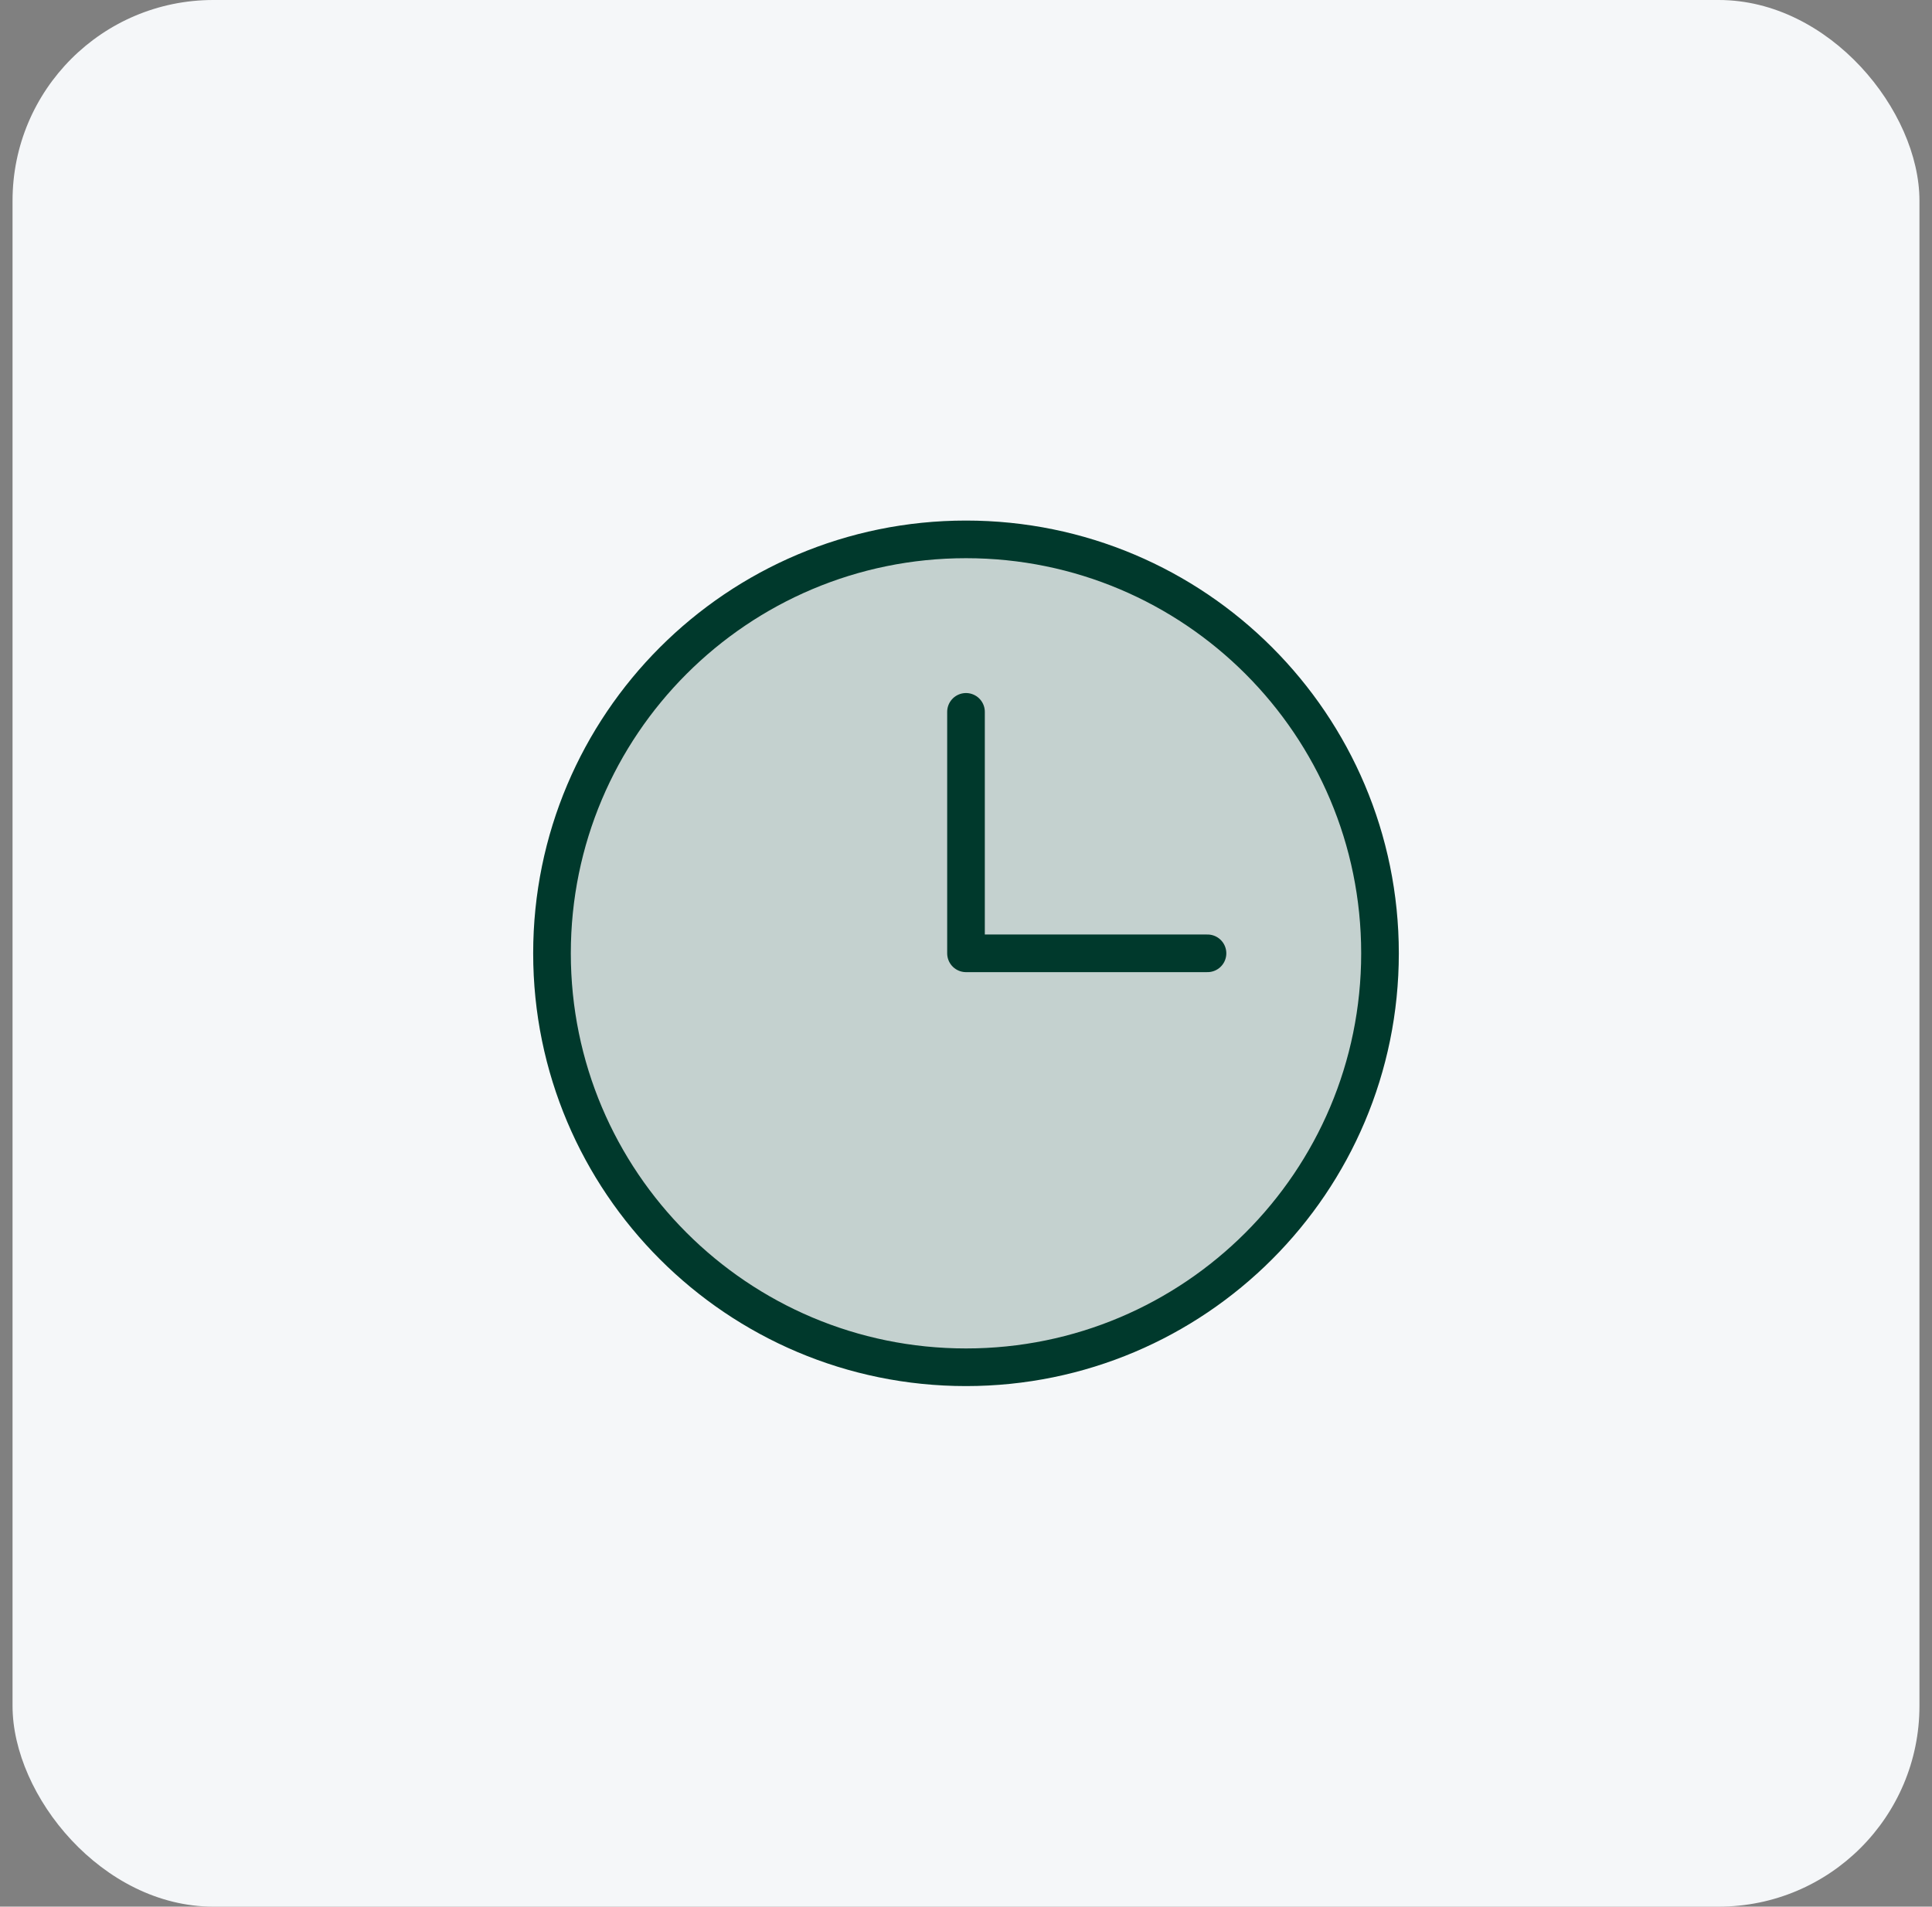
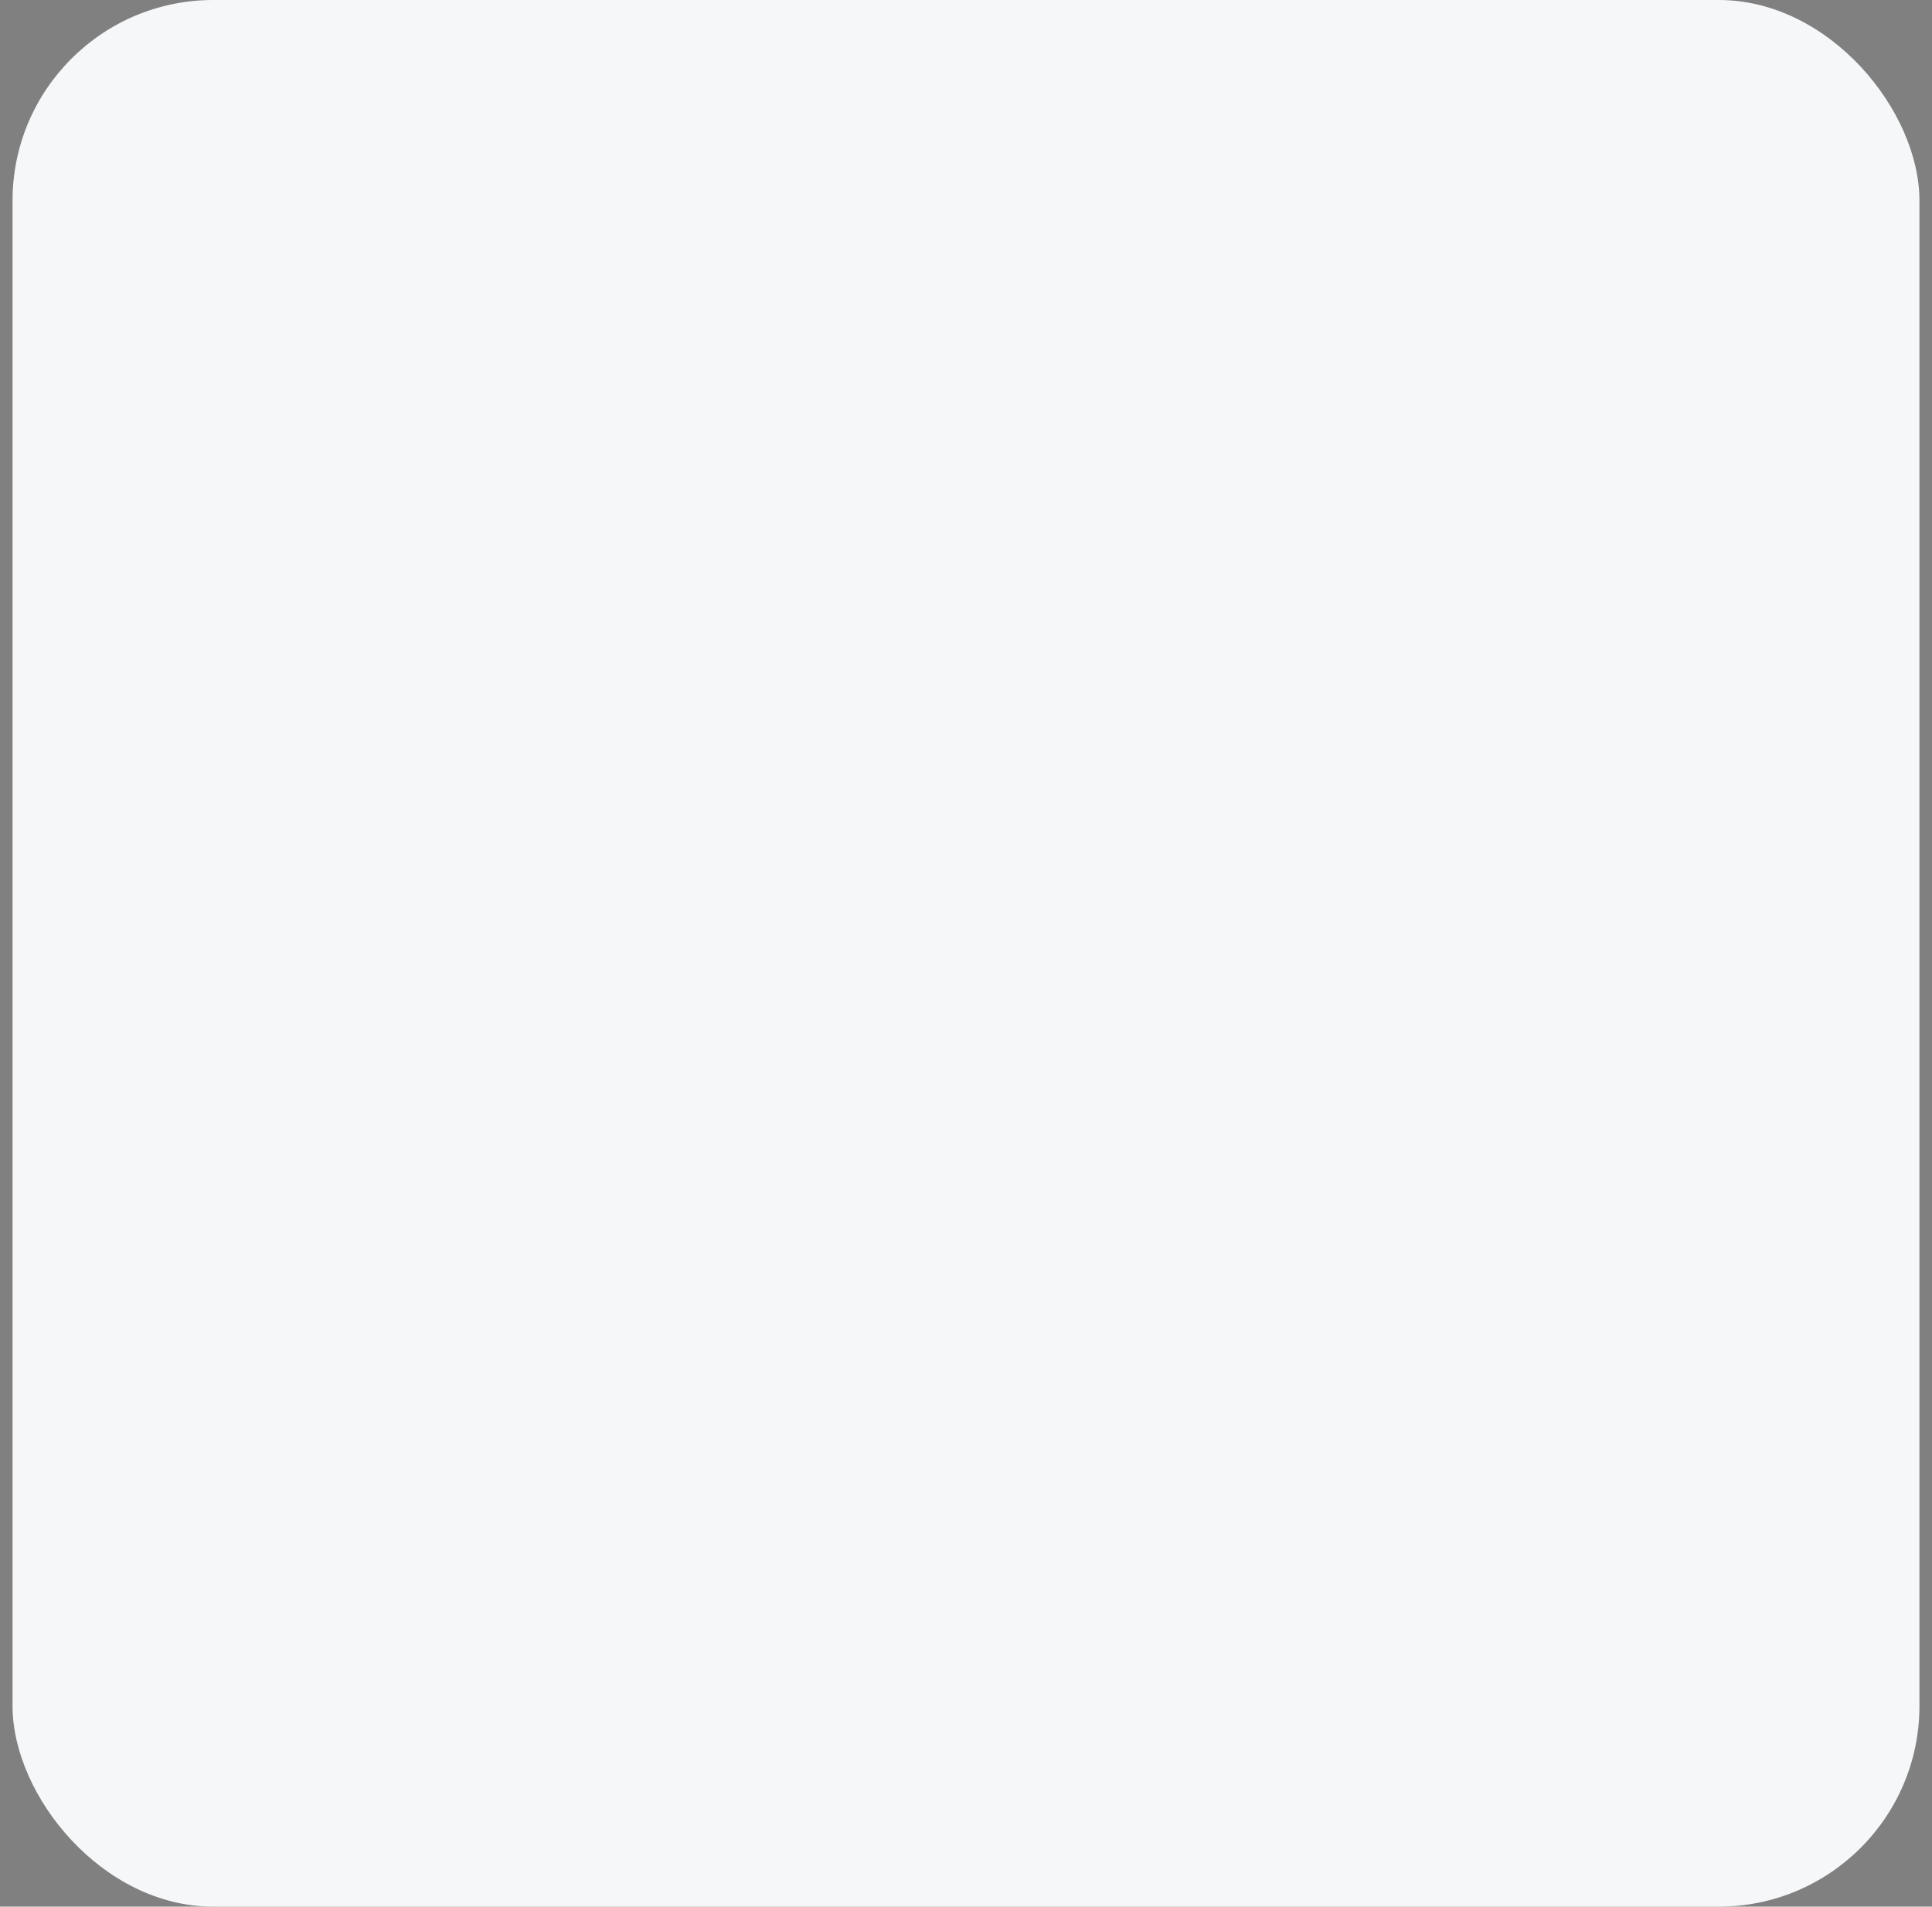
<svg xmlns="http://www.w3.org/2000/svg" width="77" height="76" viewBox="0 0 77 76" fill="none">
  <rect x="0" y="0" width="77" height="76" fill="#808080" stroke="none" />
  <rect x="0.5" width="76" height="76" rx="8" fill="#F5F7F9" />
-   <path opacity="0.2" d="M38.5 54.5C47.613 54.5 55 47.113 55 38C55 28.887 47.613 21.5 38.5 21.5C29.387 21.5 22 28.887 22 38C22 47.113 29.387 54.5 38.5 54.5Z" fill="#00392C" />
-   <path d="M38.5 54.5C47.613 54.5 55 47.113 55 38C55 28.887 47.613 21.5 38.5 21.5C29.387 21.5 22 28.887 22 38C22 47.113 29.387 54.5 38.5 54.5Z" stroke="#00392C" stroke-width="1.5" stroke-miterlimit="10" />
-   <path d="M38.5 28.375V38H48.125" stroke="#00392C" stroke-width="1.5" stroke-linecap="round" stroke-linejoin="round" />
</svg>